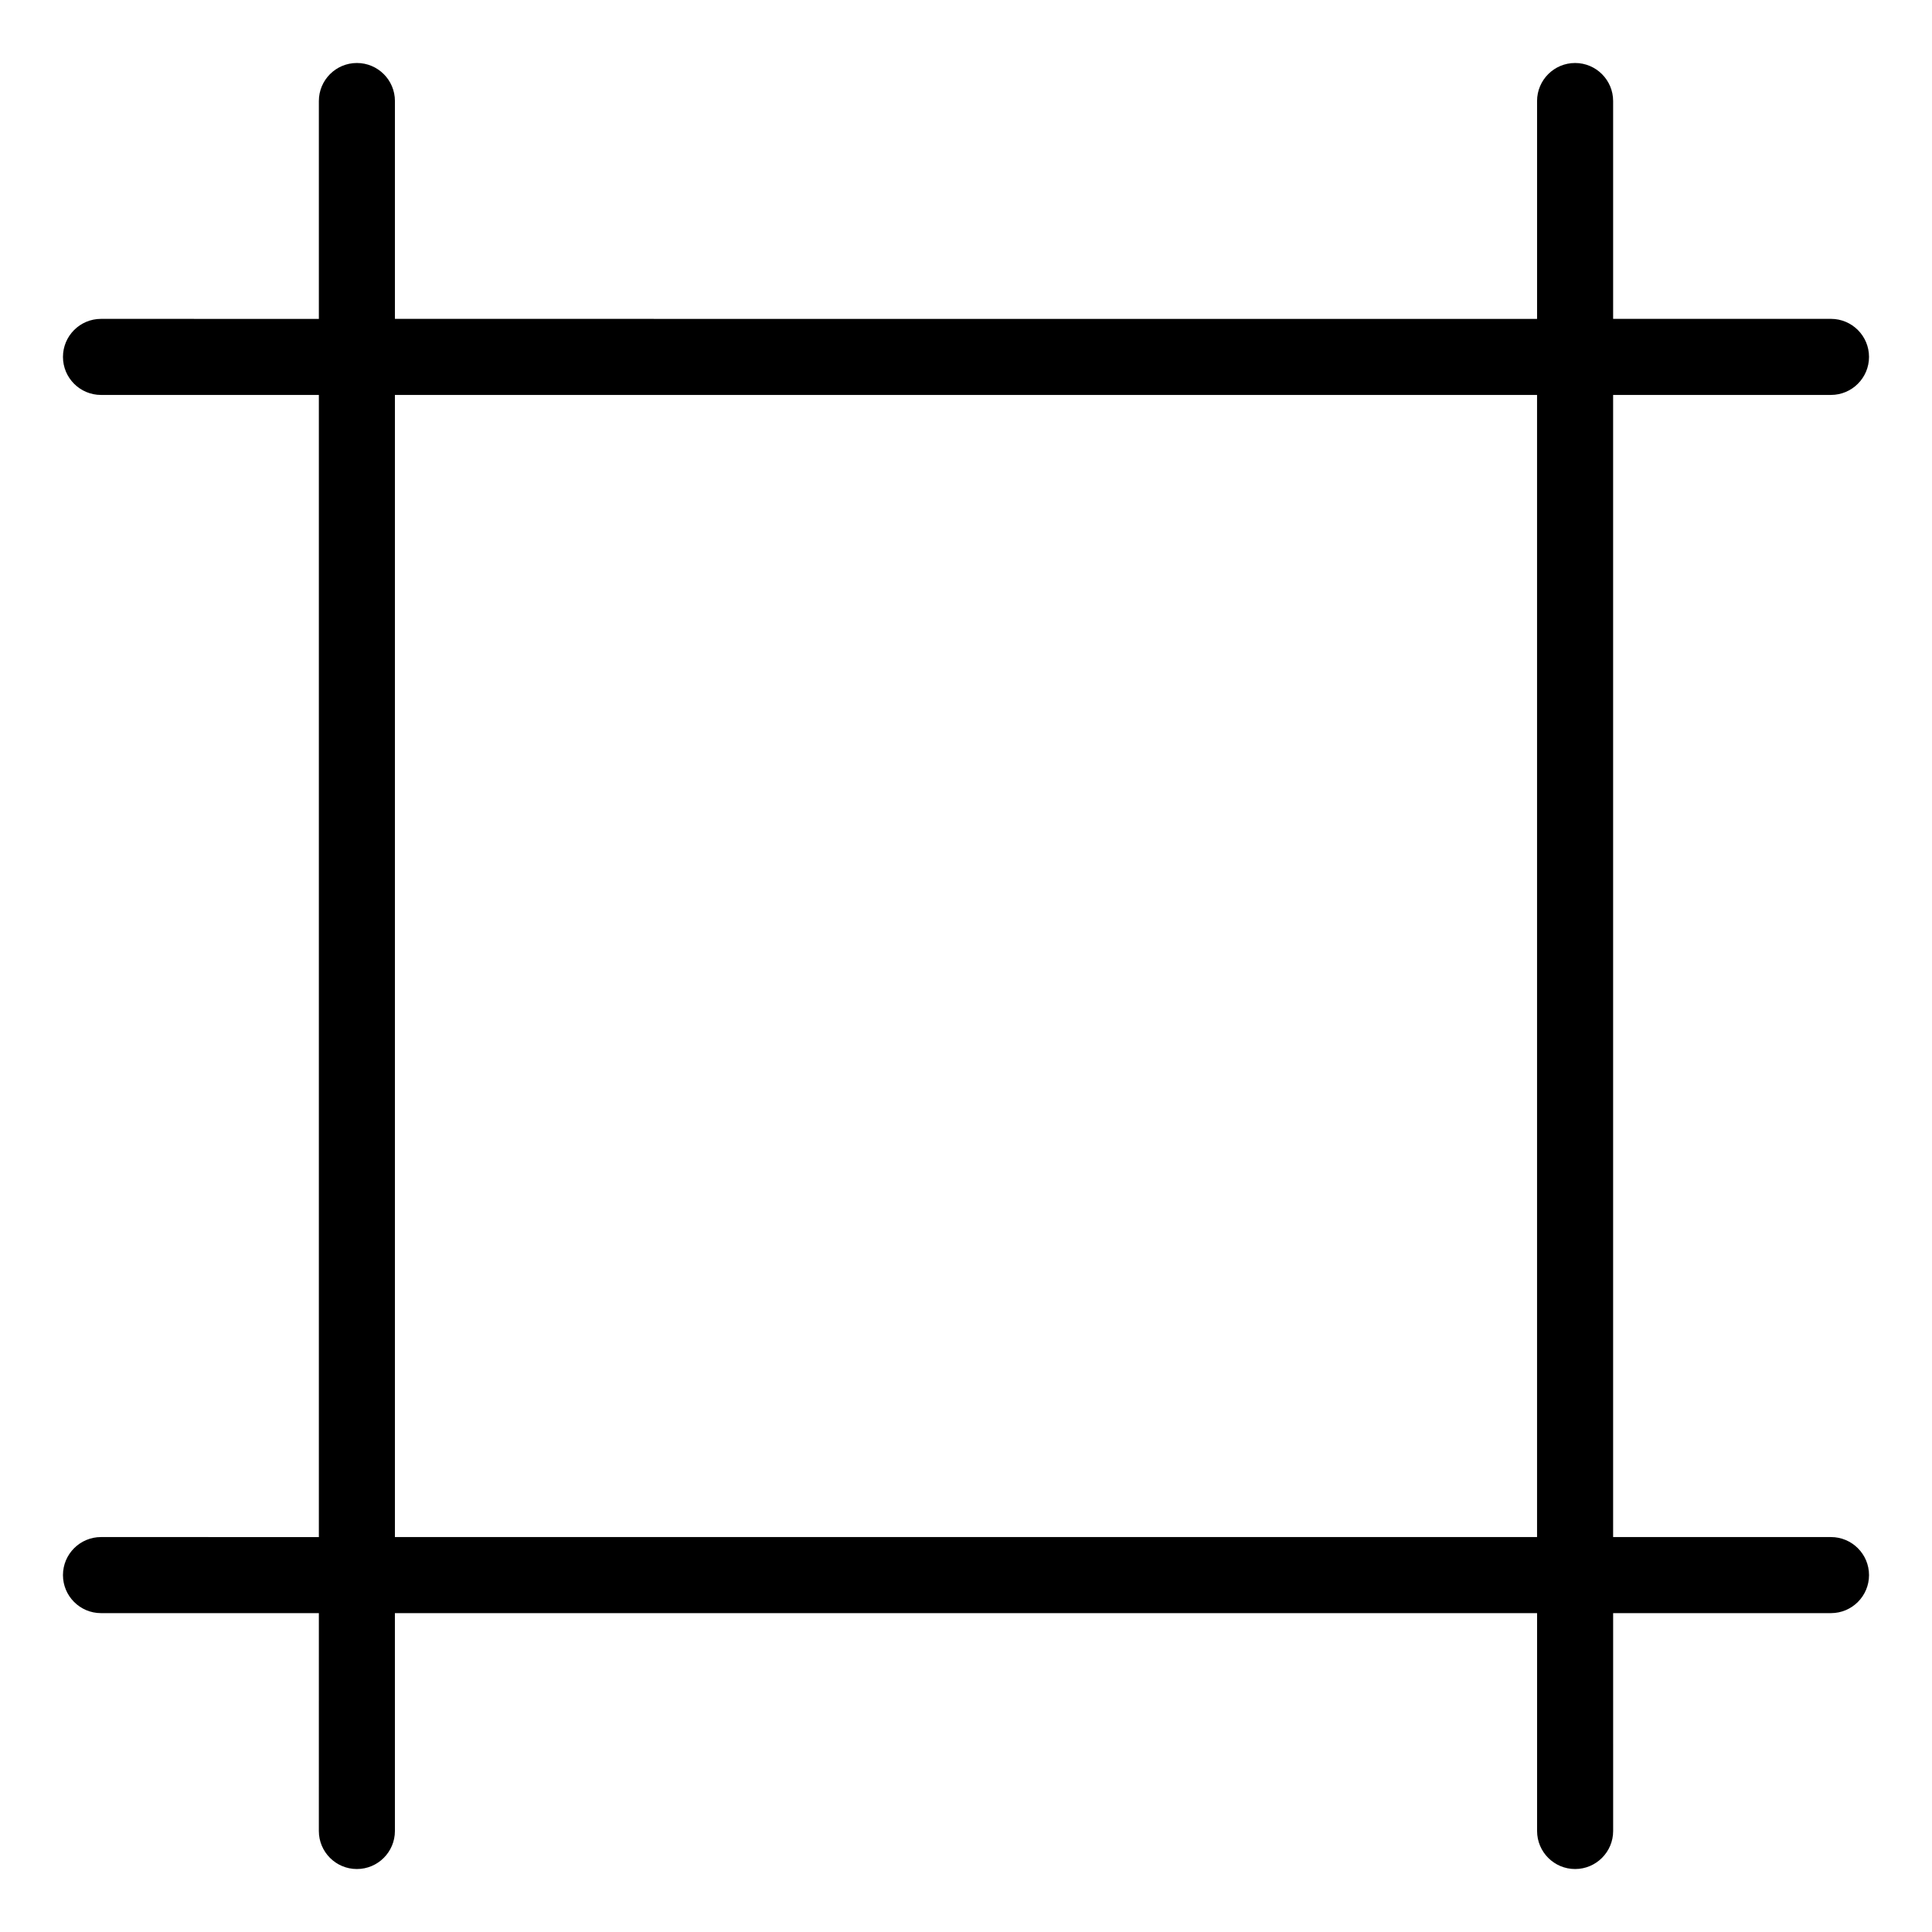
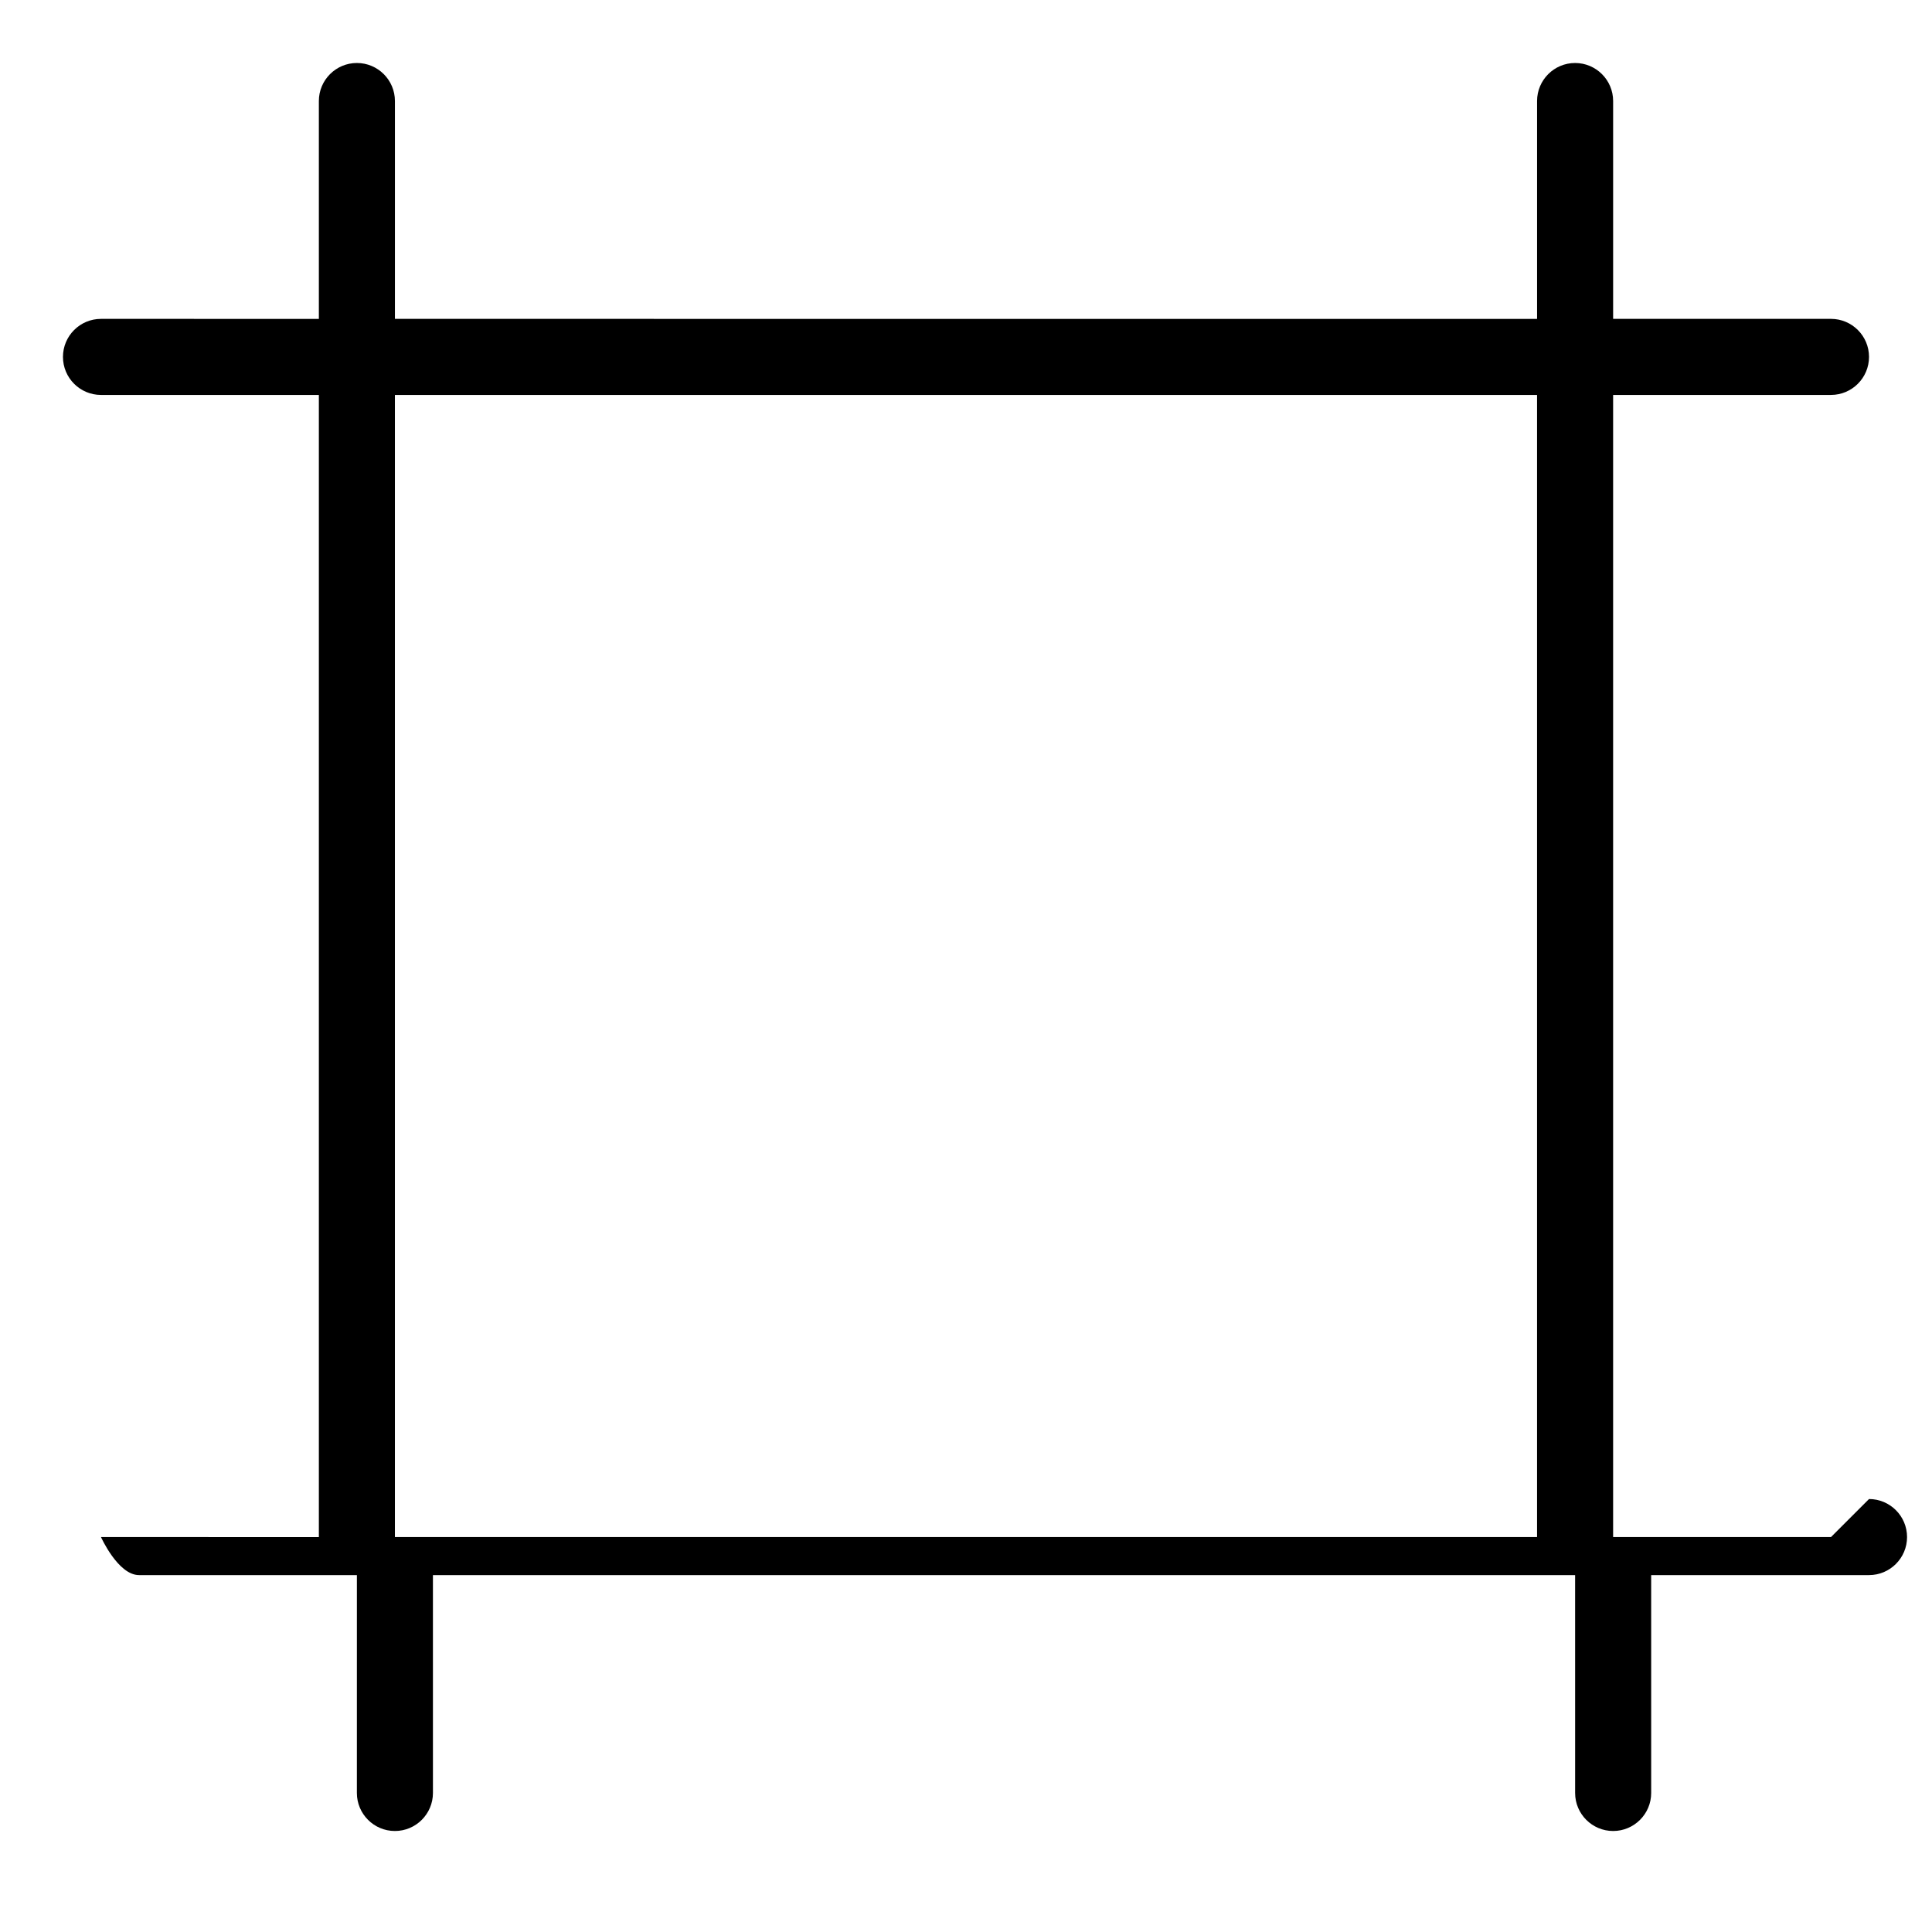
<svg xmlns="http://www.w3.org/2000/svg" fill="#000000" width="800px" height="800px" version="1.1" viewBox="144 144 512 512">
-   <path d="m629.23 551.34h-57.738v-302.68h57.738c5.562 0 10.078-4.516 10.078-10.078s-4.516-10.078-10.078-10.078l-57.734 0.004v-57.734c0-5.562-4.516-10.078-10.078-10.078s-10.078 4.516-10.078 10.078v57.738l-302.68-0.004v-57.734c0-5.562-4.516-10.078-10.078-10.078s-10.078 4.516-10.078 10.078v57.738l-57.738-0.004c-5.562 0-10.078 4.516-10.078 10.078s4.516 10.078 10.078 10.078h57.738v302.68l-57.738-0.004c-5.562 0-10.078 4.516-10.078 10.078s4.516 10.078 10.078 10.078h57.738l-0.004 57.738c0 5.562 4.516 10.078 10.078 10.078s10.078-4.516 10.078-10.078l-0.004-57.738h302.69l0.004 57.738c0 5.562 4.516 10.078 10.078 10.078s10.078-4.516 10.078-10.078l-0.004-57.738h57.734c5.562 0 10.078-4.516 10.078-10.078s-4.516-10.078-10.078-10.078zm-77.895 0h-302.68v-302.68h302.68z" />
+   <path d="m629.23 551.34h-57.738v-302.68h57.738c5.562 0 10.078-4.516 10.078-10.078s-4.516-10.078-10.078-10.078l-57.734 0.004v-57.734c0-5.562-4.516-10.078-10.078-10.078s-10.078 4.516-10.078 10.078v57.738l-302.68-0.004v-57.734c0-5.562-4.516-10.078-10.078-10.078s-10.078 4.516-10.078 10.078v57.738l-57.738-0.004c-5.562 0-10.078 4.516-10.078 10.078s4.516 10.078 10.078 10.078h57.738v302.68l-57.738-0.004s4.516 10.078 10.078 10.078h57.738l-0.004 57.738c0 5.562 4.516 10.078 10.078 10.078s10.078-4.516 10.078-10.078l-0.004-57.738h302.69l0.004 57.738c0 5.562 4.516 10.078 10.078 10.078s10.078-4.516 10.078-10.078l-0.004-57.738h57.734c5.562 0 10.078-4.516 10.078-10.078s-4.516-10.078-10.078-10.078zm-77.895 0h-302.68v-302.68h302.68z" />
</svg>